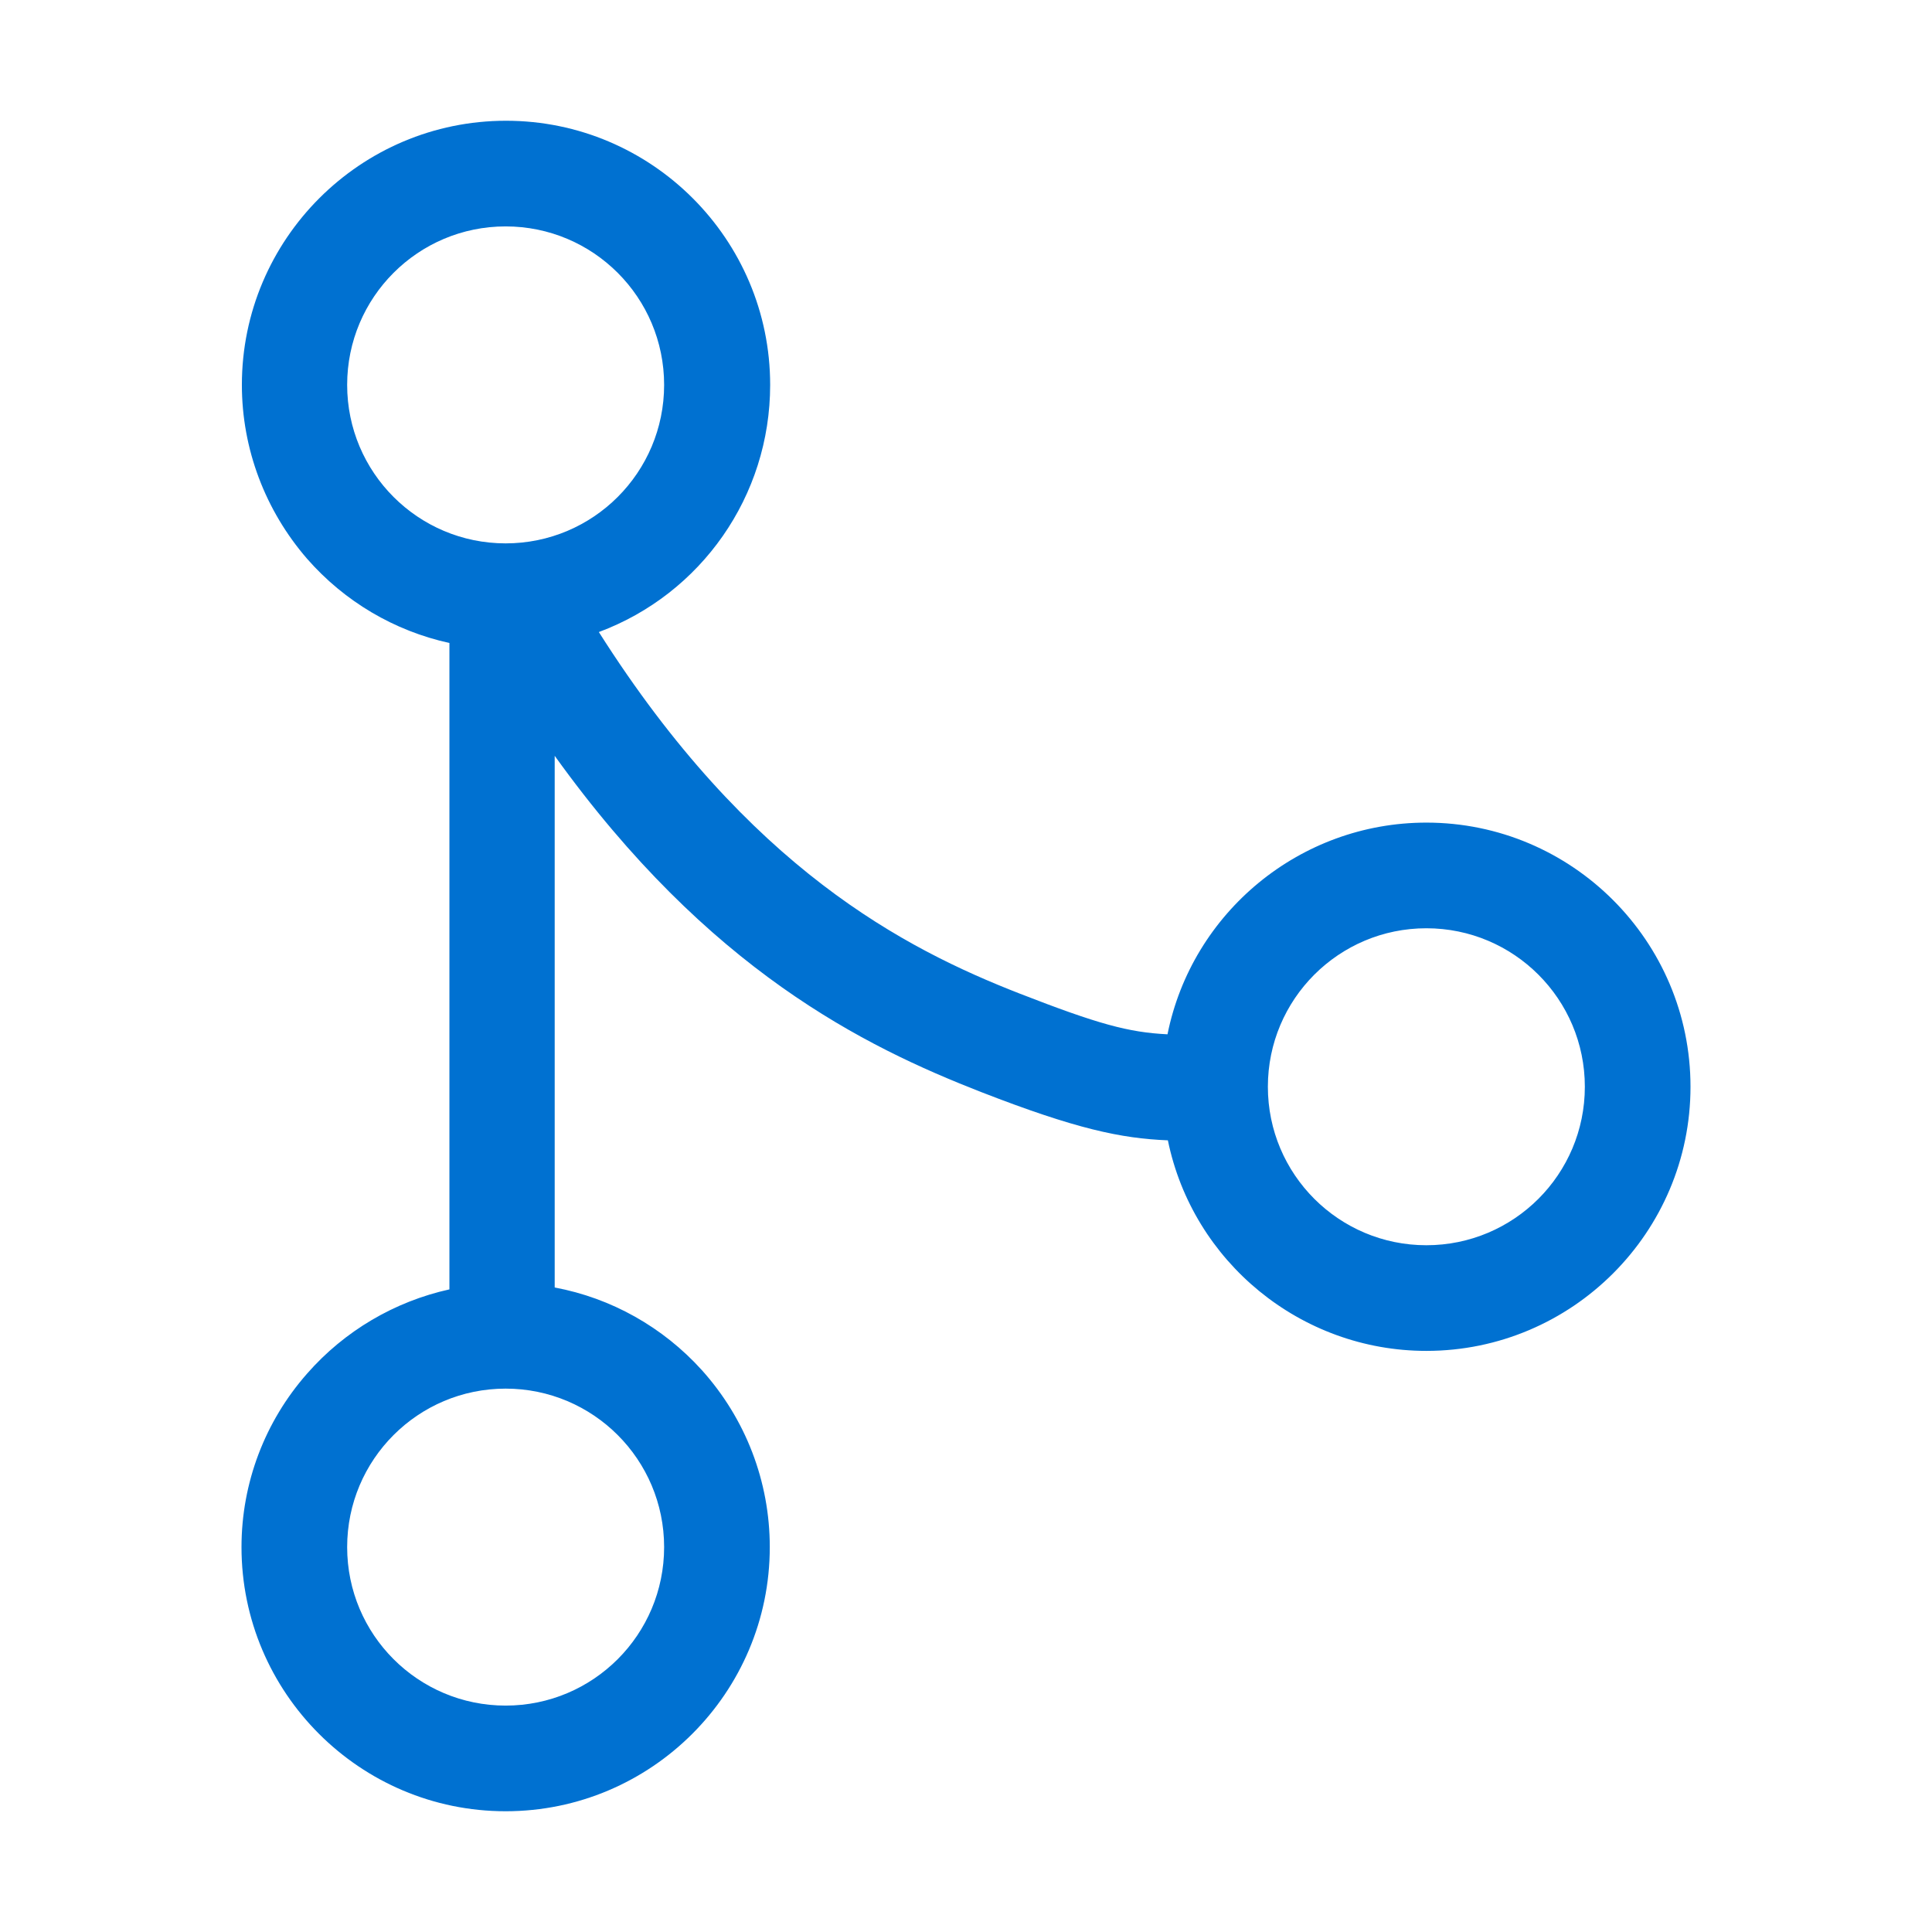
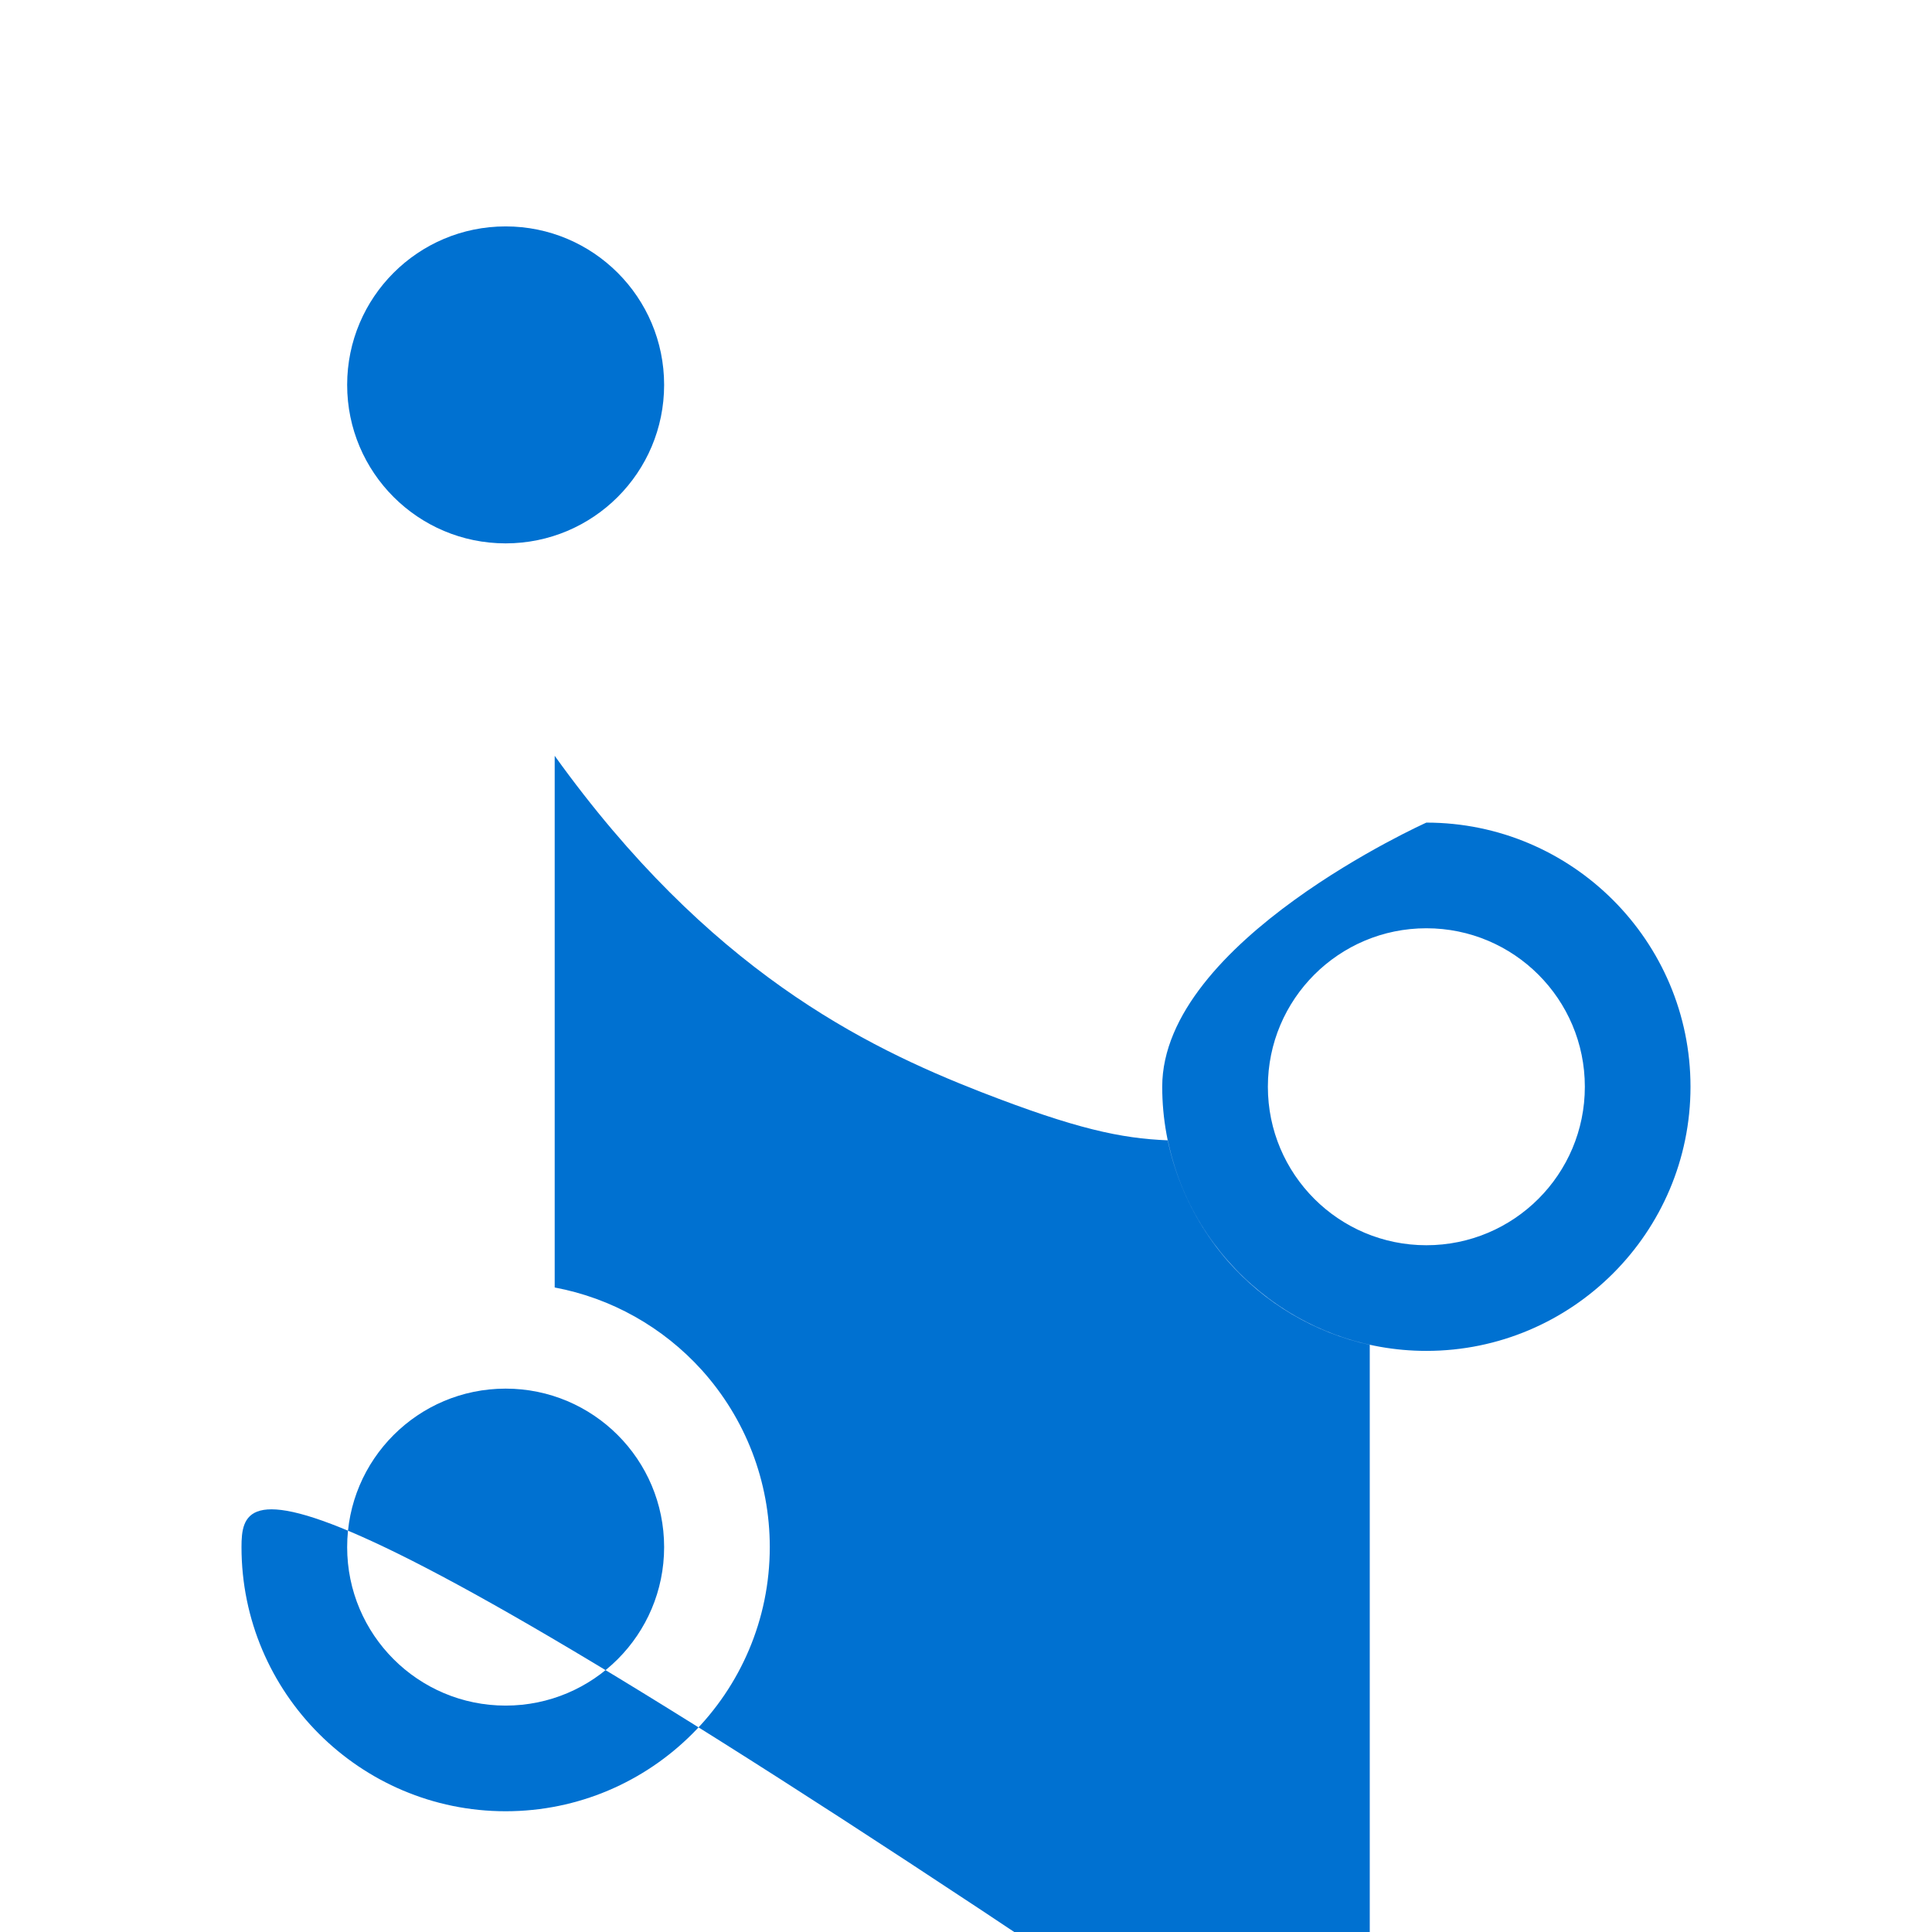
<svg xmlns="http://www.w3.org/2000/svg" fill="#0071d1" viewBox="0 0 512 512" height="1em" width="1em">
-   <path d="M378 218c-33.5 0-62.1 23.8-68.6 56.1-10.3-.5-18.4-2.7-39.2-10.8-30.5-11.9-71.8-33.2-111.5-95.8 27.1-10.1 45.4-36 45.4-65.5 0-38.6-31.4-70-70-70s-70 31.4-70 70c0 17 6.2 33.3 17.3 46.1 9.9 11.3 23.1 19.1 37.7 22.3v171.3c-14.5 3.2-27.8 11-37.7 22.3C70.2 376.7 64 393 64 410c0 38.6 31.4 70 70 70s70-31.4 70-70c0-17.4-6.4-34-18-46.9-10.3-11.4-24-19.1-39-21.9V200.3c40.8 56.8 82 77 113 89.1 25.2 9.8 37.1 12.3 49.5 12.8 6.6 32.2 35.2 55.8 68.5 55.8 38.6 0 70-31.4 70-70s-31.4-70-70-70zM176 410c0 23.2-18.8 42-42 42s-42-18.8-42-42 18.8-42 42-42 42 18.8 42 42zm-42-266c-23.2 0-42-18.8-42-42s18.8-42 42-42 42 18.8 42 42-18.8 42-42 42zm244 186c-23.2 0-42-18.8-42-42s18.8-42 42-42 42 18.8 42 42-18.8 42-42 42z" />
+   <path d="M378 218s-70 31.4-70 70c0 17 6.2 33.3 17.3 46.1 9.9 11.3 23.1 19.1 37.7 22.3v171.3c-14.5 3.2-27.8 11-37.7 22.3C70.2 376.7 64 393 64 410c0 38.6 31.4 70 70 70s70-31.4 70-70c0-17.4-6.4-34-18-46.9-10.3-11.4-24-19.1-39-21.9V200.3c40.8 56.8 82 77 113 89.1 25.2 9.8 37.1 12.3 49.5 12.8 6.6 32.2 35.2 55.8 68.5 55.8 38.6 0 70-31.4 70-70s-31.4-70-70-70zM176 410c0 23.2-18.8 42-42 42s-42-18.8-42-42 18.8-42 42-42 42 18.8 42 42zm-42-266c-23.2 0-42-18.8-42-42s18.8-42 42-42 42 18.8 42 42-18.8 42-42 42zm244 186c-23.2 0-42-18.8-42-42s18.8-42 42-42 42 18.8 42 42-18.8 42-42 42z" />
</svg>